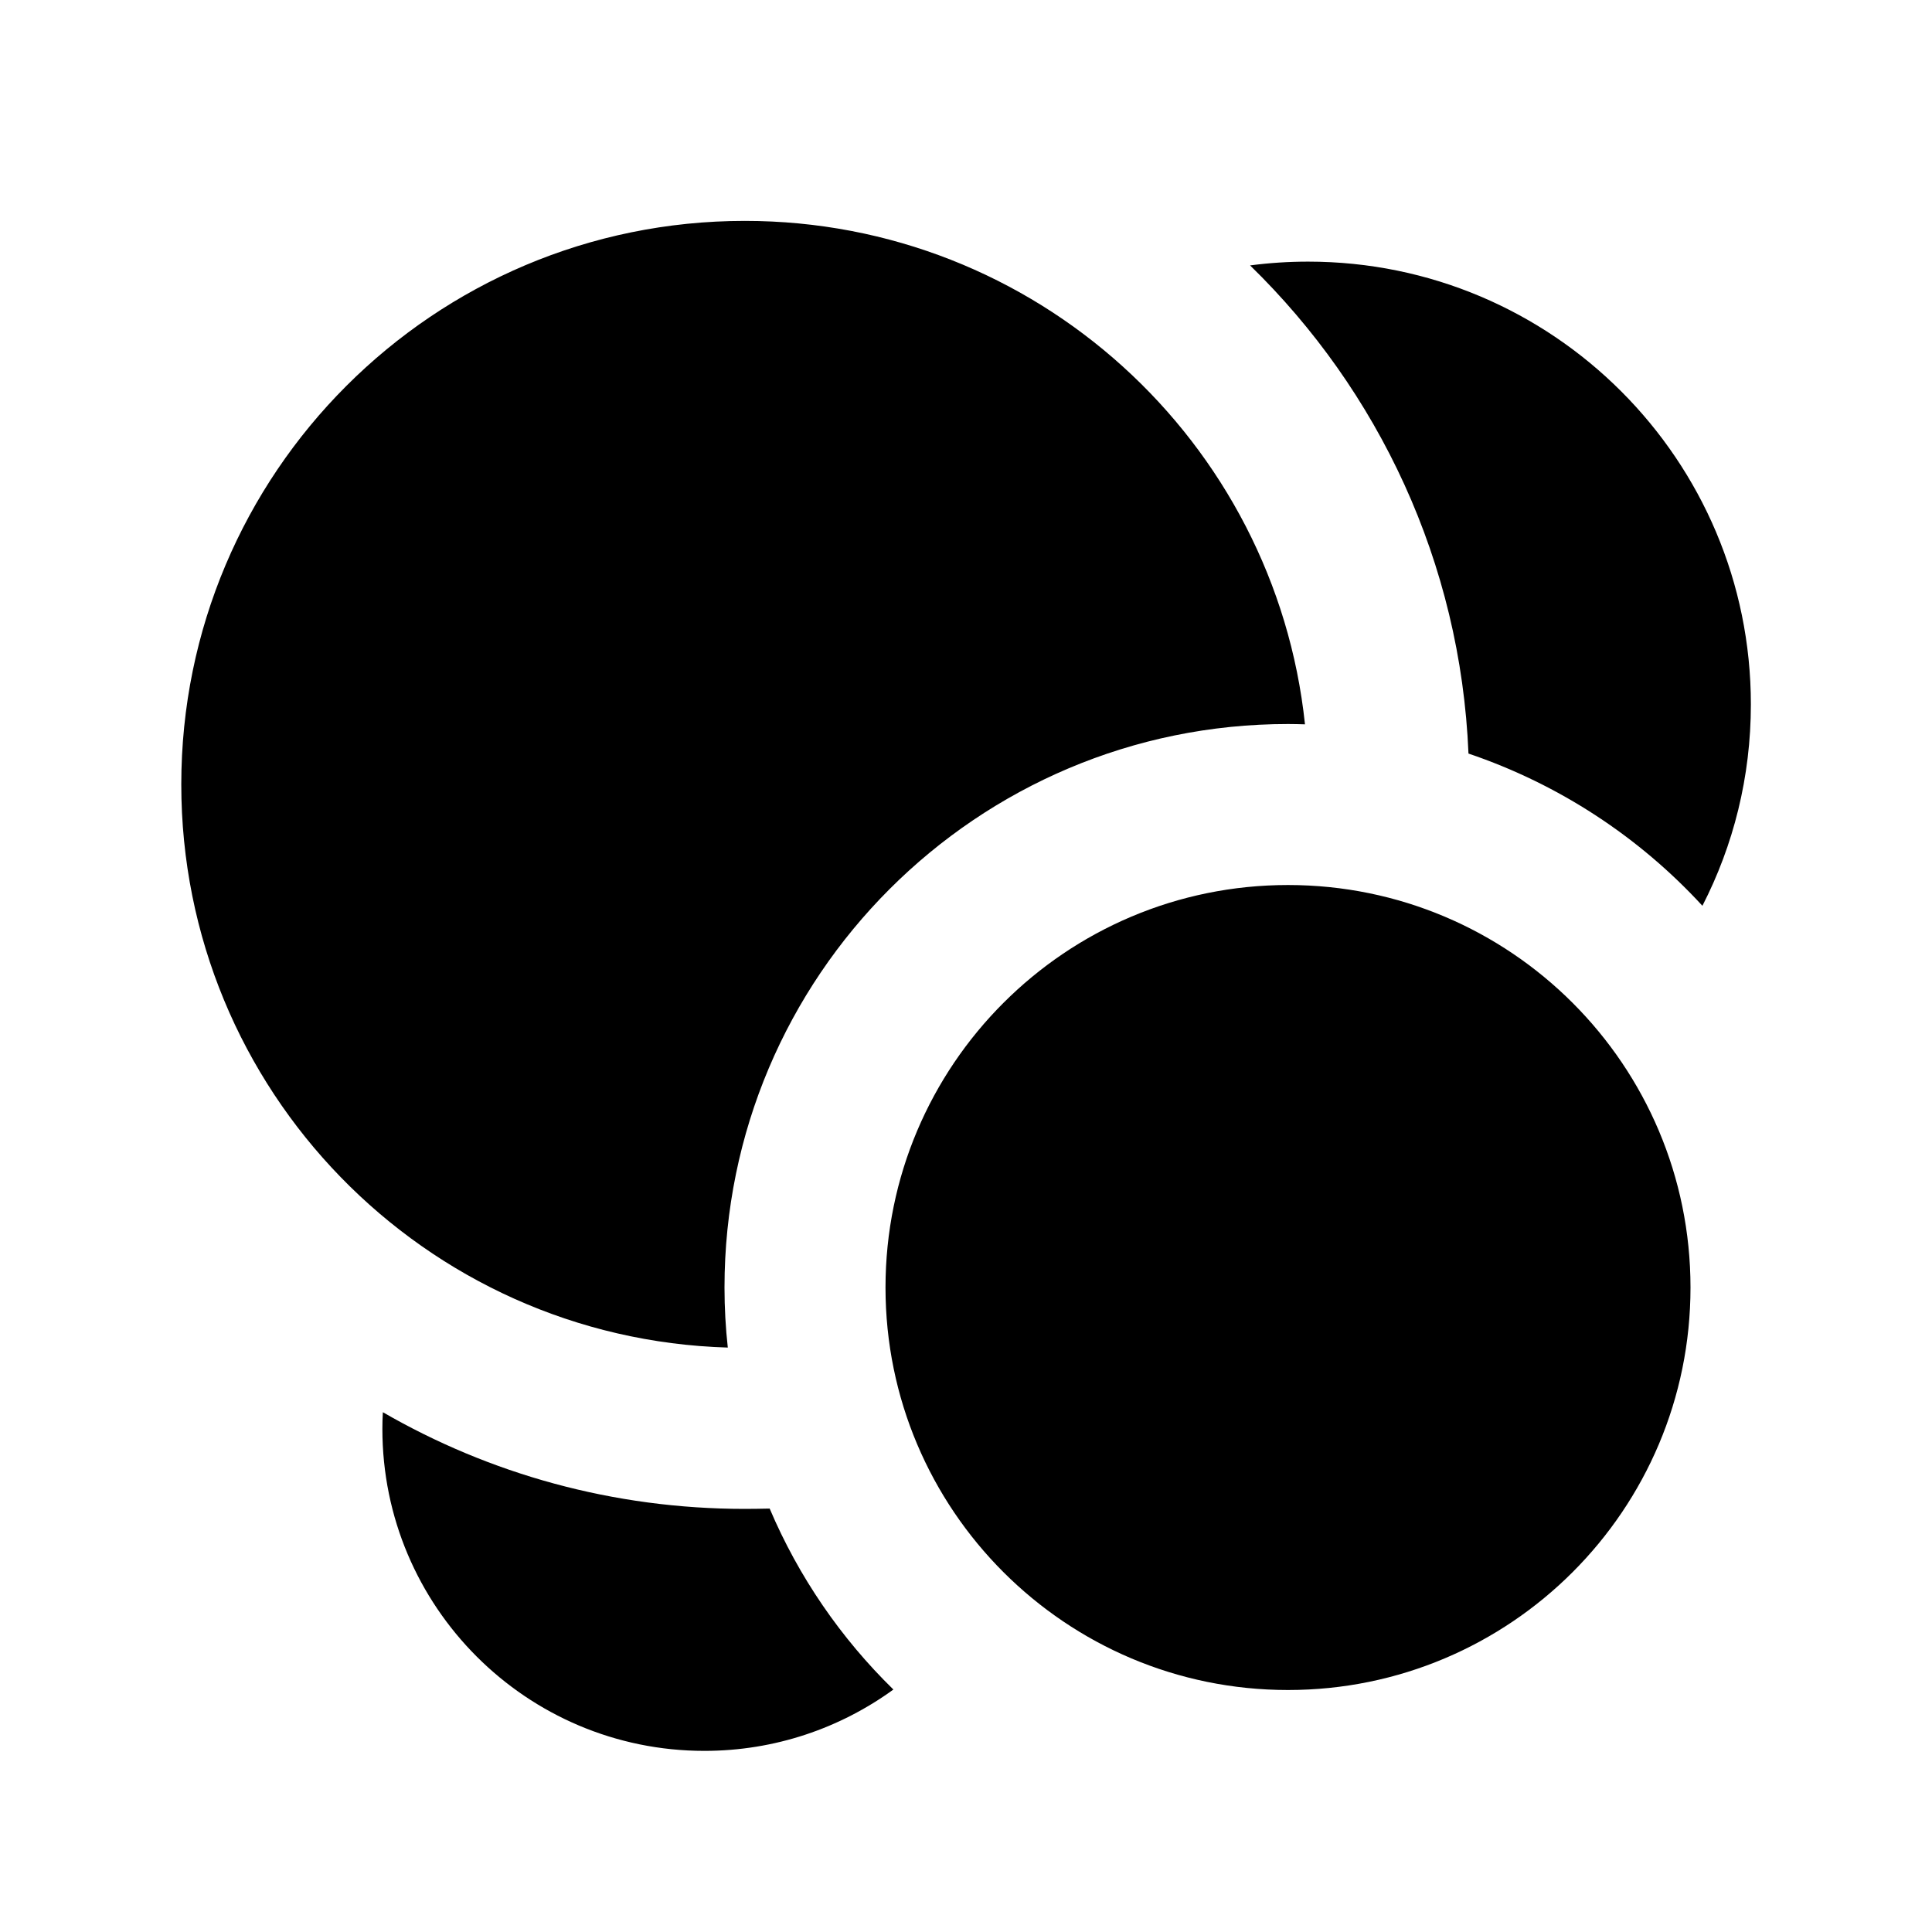
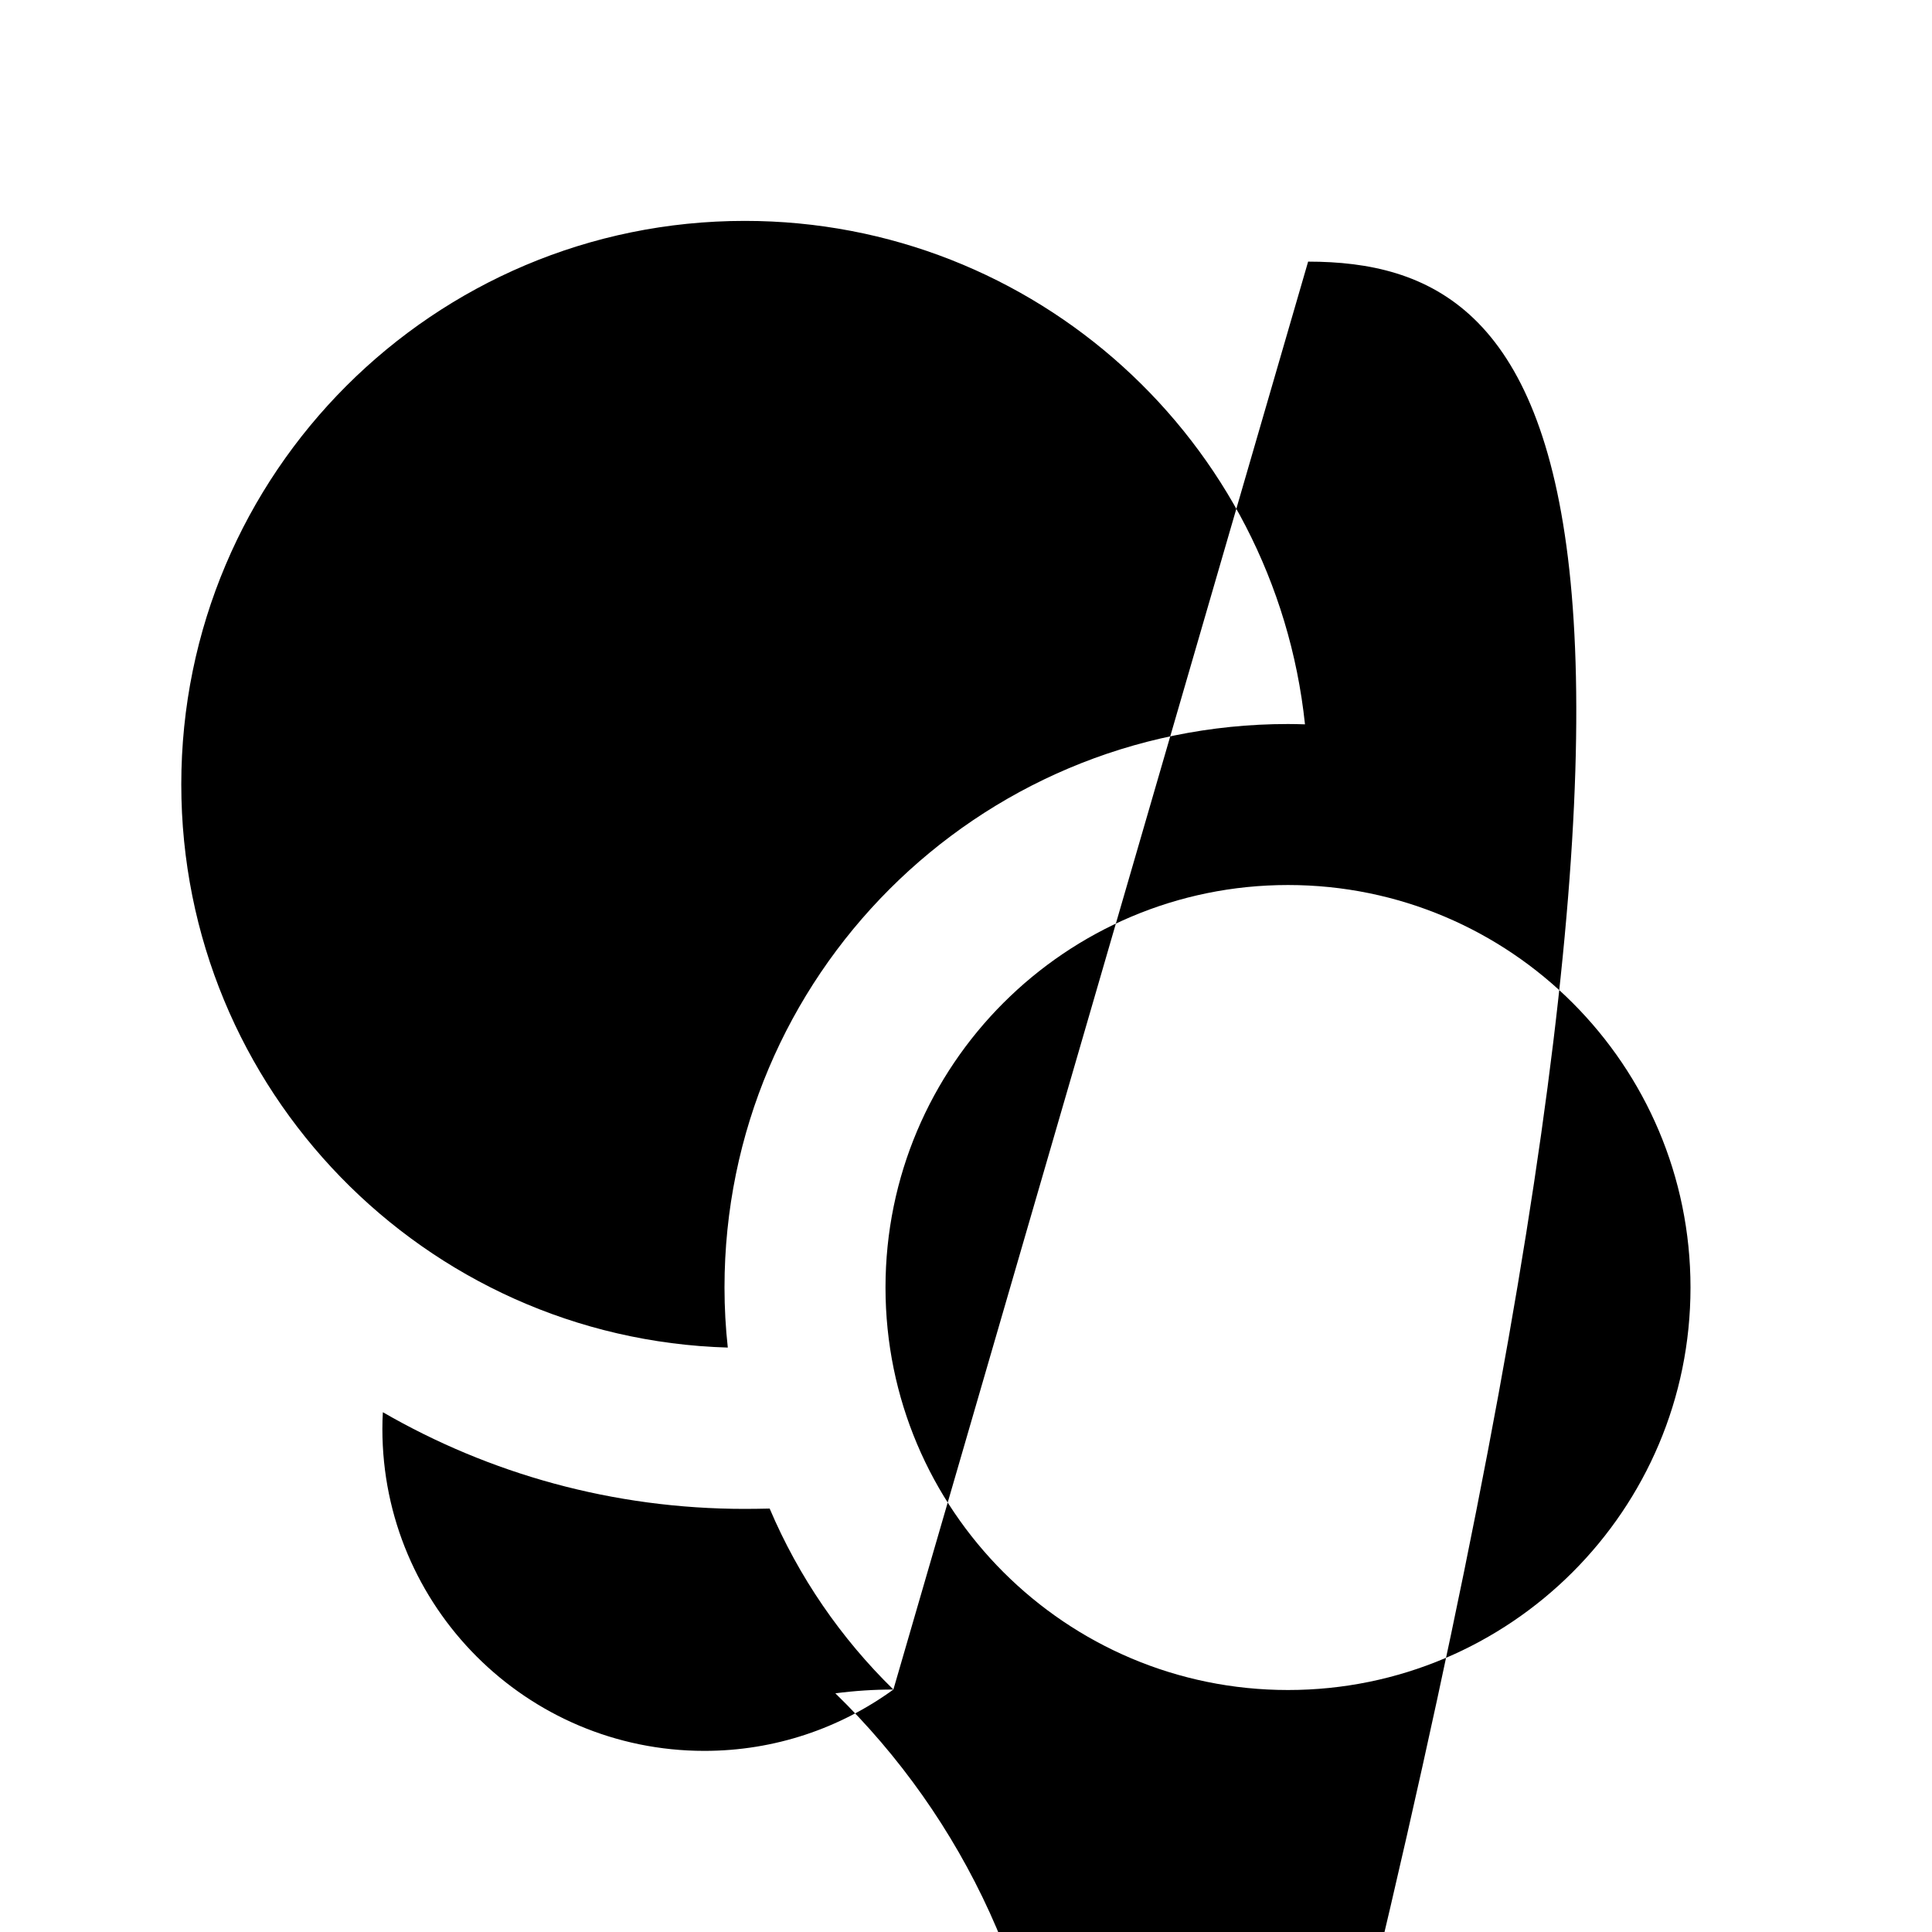
<svg xmlns="http://www.w3.org/2000/svg" width="24" height="24" viewBox="0 0 24 24">
-   <path fill-rule="evenodd" d="M9.252,2.744c3.613,0,6.588,2.738,6.959,6.254 C16.143,8.996,16.072,8.994,16,8.994c-3.865,0-7,3.135-7,7c0,0.252,0.014,0.502,0.041,0.746c-3.77-0.111-6.789-3.201-6.789-6.996 C2.252,5.879,5.385,2.744,9.252,2.744L9.252,2.744z M16,10.994c-2.76,0-5,2.238-5,5s2.24,5,5,5c2.762,0,5-2.238,5-5 S18.762,10.994,16,10.994L16,10.994z M11.098,20.988c-0.66,0.479-1.471,0.762-2.348,0.762c-2.209,0-4-1.791-4-4 c0-0.07,0.002-0.139,0.006-0.207c1.322,0.764,2.857,1.201,4.496,1.201c0.102,0,0.205-0.002,0.309-0.004 C9.922,19.59,10.447,20.352,11.098,20.988L11.098,20.988z M16.25,3.25c-0.244,0-0.484,0.016-0.721,0.047 c1.594,1.553,2.615,3.689,2.713,6.064c1.125,0.381,2.121,1.037,2.906,1.891c0.385-0.75,0.602-1.6,0.602-2.502 C21.75,5.713,19.287,3.25,16.25,3.25z" clip-rule="evenodd" />
+   <path fill-rule="evenodd" d="M9.252,2.744c3.613,0,6.588,2.738,6.959,6.254 C16.143,8.996,16.072,8.994,16,8.994c-3.865,0-7,3.135-7,7c0,0.252,0.014,0.502,0.041,0.746c-3.77-0.111-6.789-3.201-6.789-6.996 C2.252,5.879,5.385,2.744,9.252,2.744L9.252,2.744z M16,10.994c-2.76,0-5,2.238-5,5s2.24,5,5,5c2.762,0,5-2.238,5-5 S18.762,10.994,16,10.994L16,10.994z M11.098,20.988c-0.66,0.479-1.471,0.762-2.348,0.762c-2.209,0-4-1.791-4-4 c0-0.07,0.002-0.139,0.006-0.207c1.322,0.764,2.857,1.201,4.496,1.201c0.102,0,0.205-0.002,0.309-0.004 C9.922,19.59,10.447,20.352,11.098,20.988L11.098,20.988z c-0.244,0-0.484,0.016-0.721,0.047 c1.594,1.553,2.615,3.689,2.713,6.064c1.125,0.381,2.121,1.037,2.906,1.891c0.385-0.75,0.602-1.6,0.602-2.502 C21.75,5.713,19.287,3.25,16.25,3.25z" clip-rule="evenodd" />
</svg>